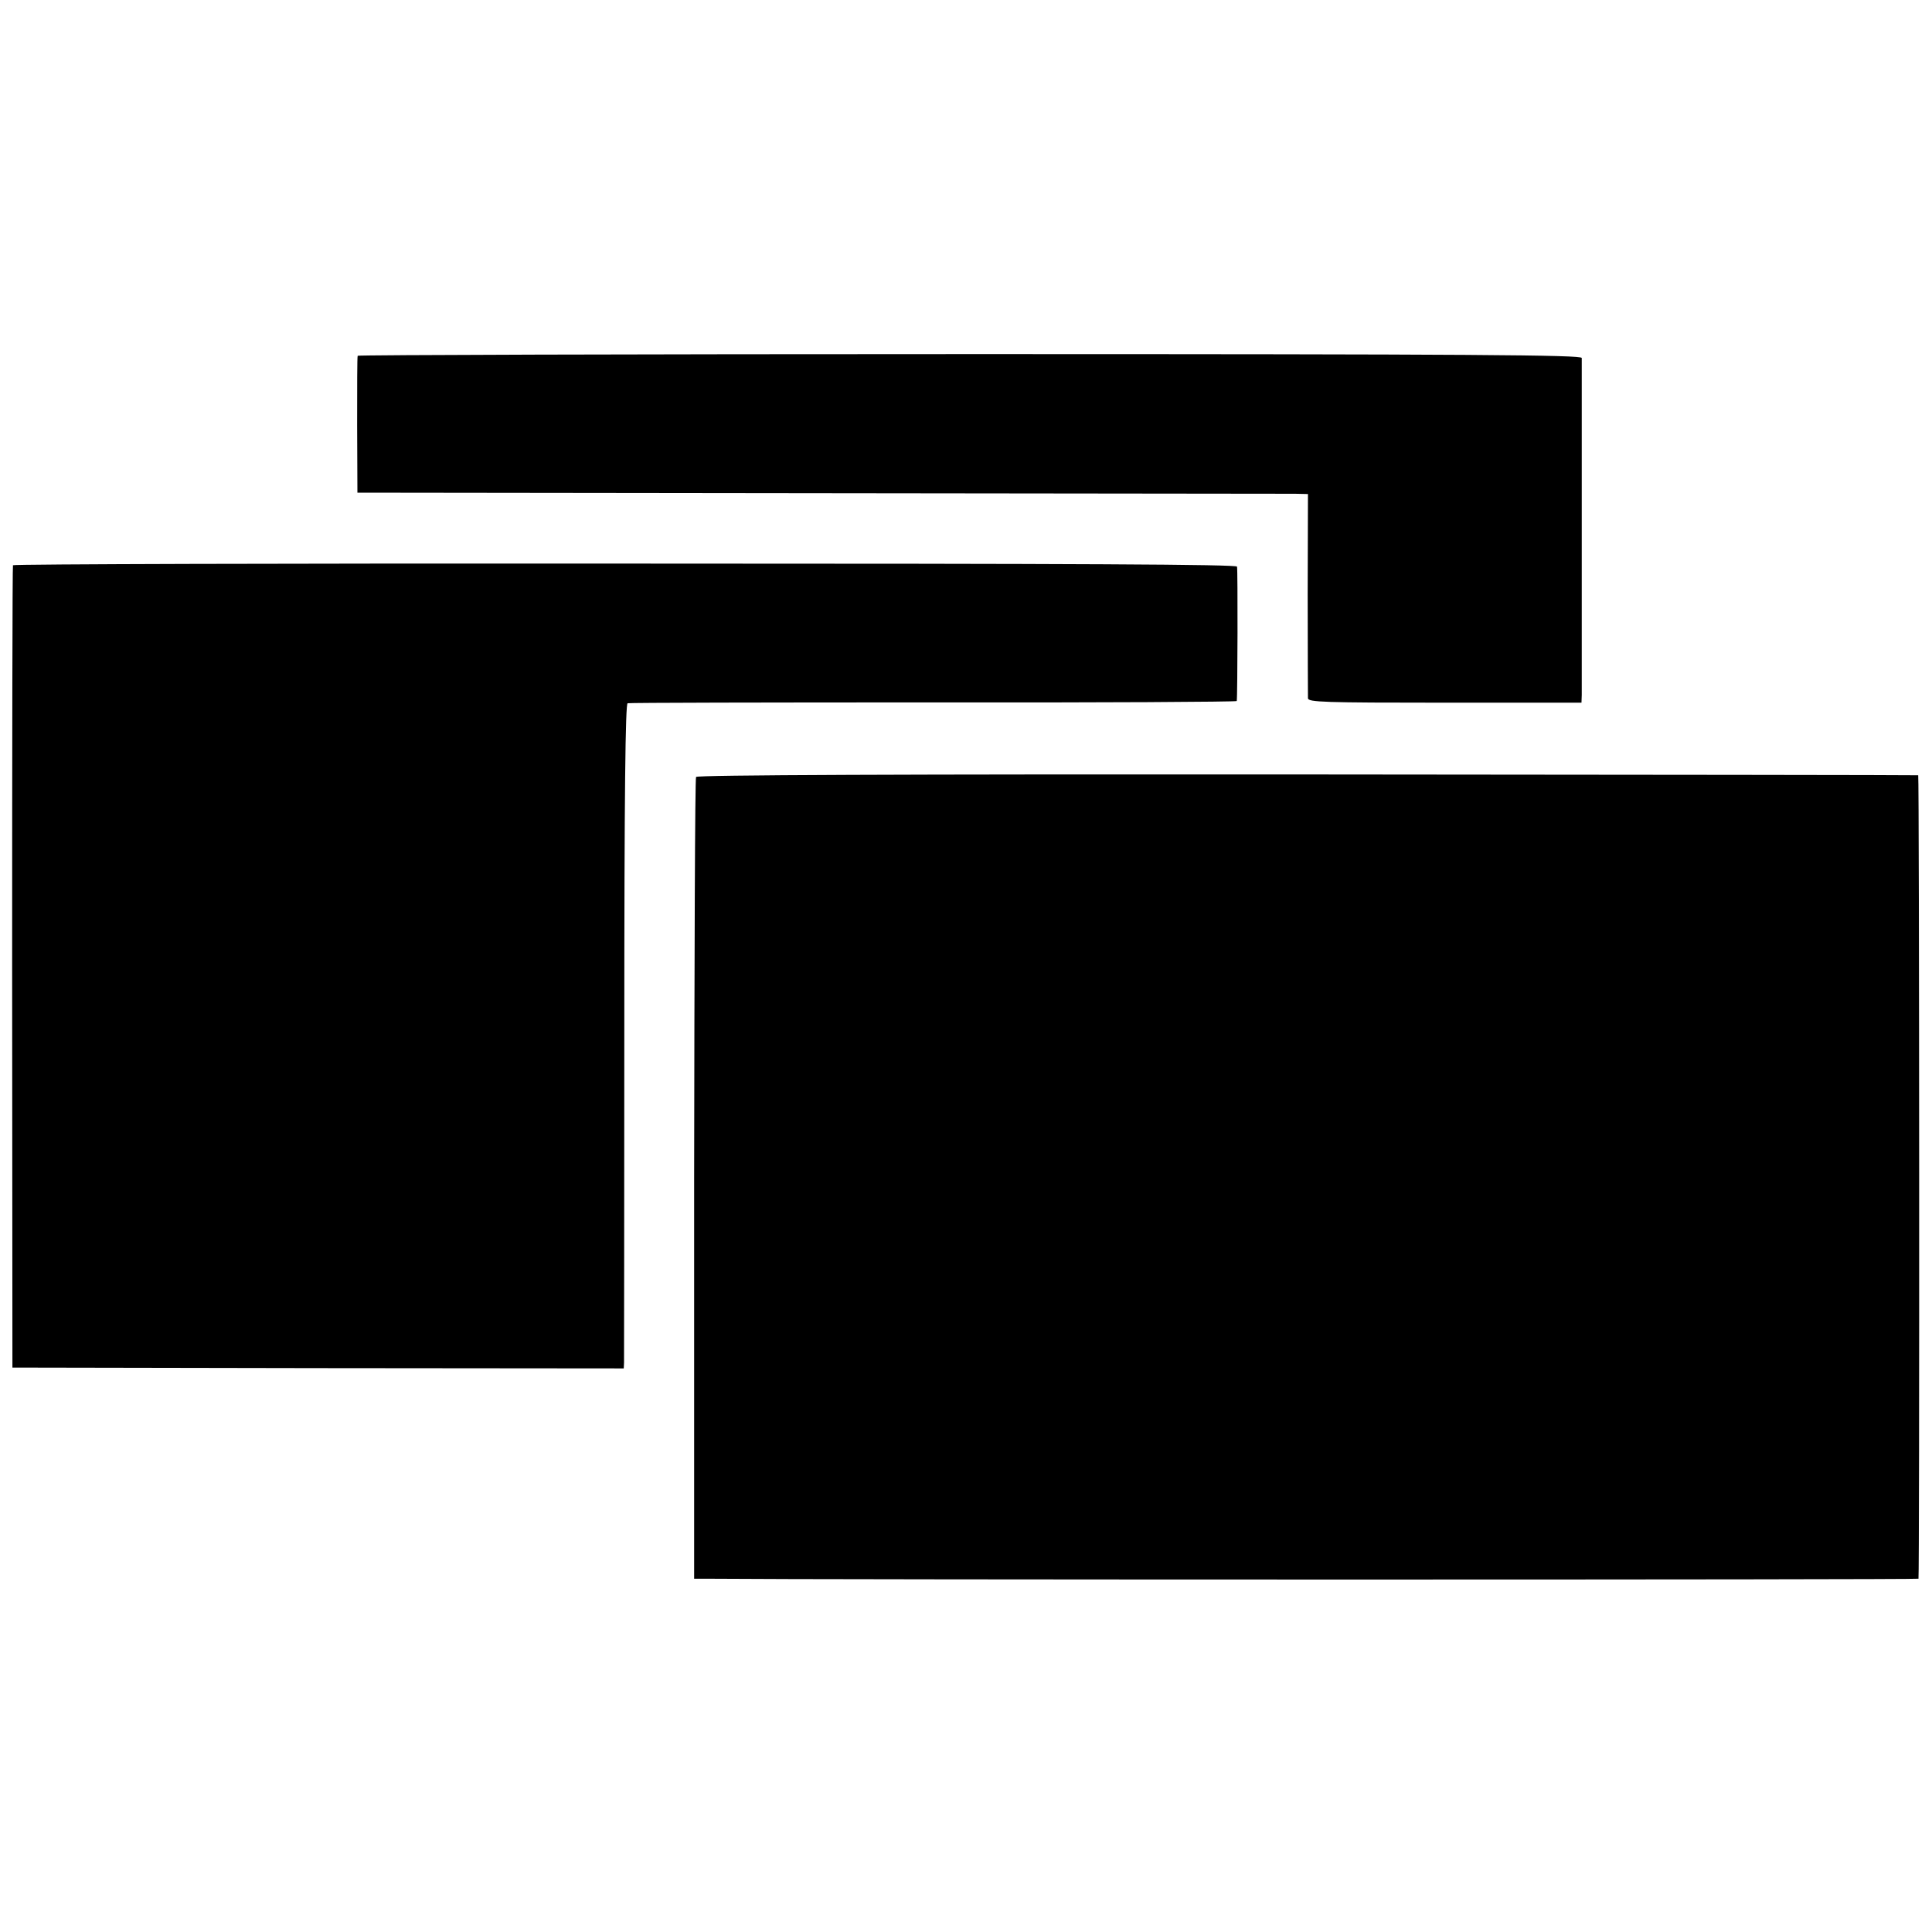
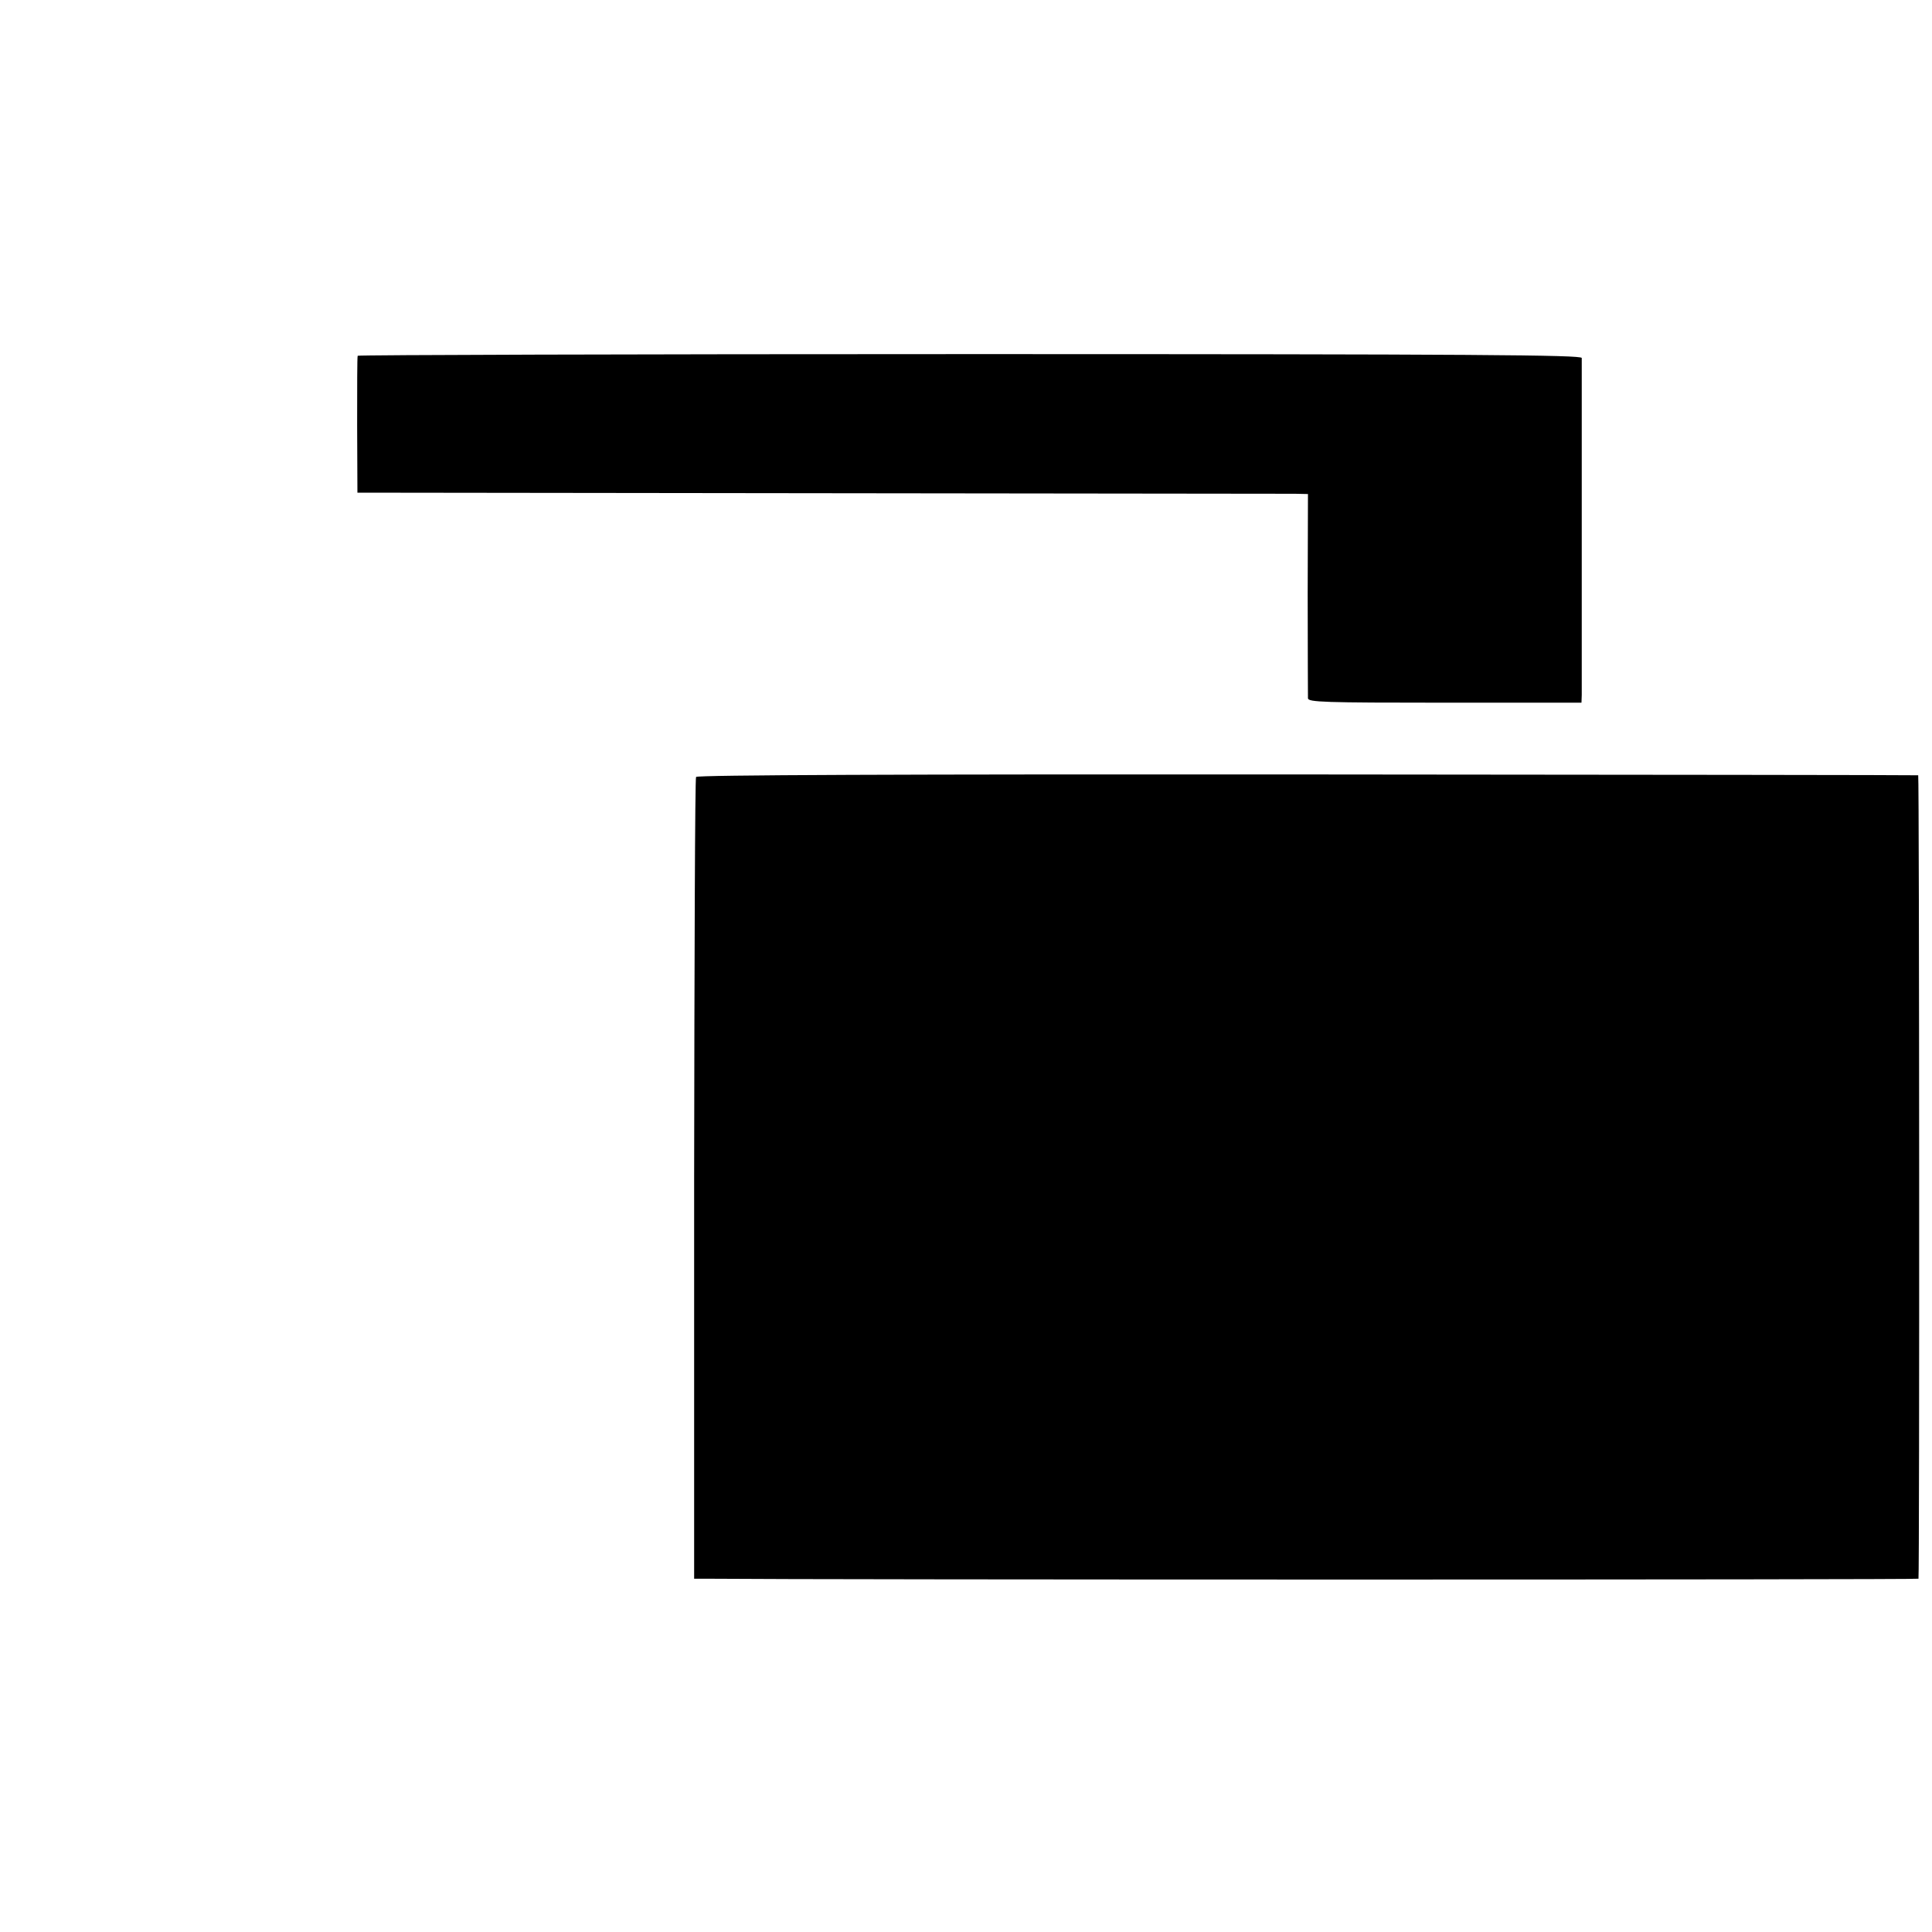
<svg xmlns="http://www.w3.org/2000/svg" version="1.0" width="700pt" height="700pt" viewBox="0 0 700 700" preserveAspectRatio="xMidYMid meet">
  <g transform="translate(0,700) scale(0.1,-0.1)" fill="#000000" stroke="none">
    <path d="M1296 5711 c-2 -3 -2 -116 -2 -251 l1 -245 1675 -2 c921 -1 1696 -2 1722 -2 l47 -1 -1 -362 c0 -200 1 -370 1 -378 1 -14 56 -16 496 -16 l495 0 1 28 c0 15 0 294 0 618 0 325 0 596 0 603 -1 11 -378 14 -2216 14 -1219 0 -2217 -3 -2219 -6z" />
-     <path d="M47 4952 c-2 -4 -3 -659 -3 -1457 l1 -1450 1108 -2 1107 -1 1 21 c0 12 1 554 1 1204 0 866 4 1183 12 1185 6 2 505 3 1108 3 604 -1 1098 2 1099 5 3 17 4 477 1 487 -3 8 -541 11 -2218 11 -1217 1 -2215 -2 -2217 -6z" />
    <path d="M2522 4185 c-4 -5 -6 -661 -7 -1457 l0 -1448 45 0 c420 -4 4390 -4 4391 0 4 16 3 2910 -1 2911 -3 1 -999 2 -2213 3 -1476 1 -2211 -2 -2215 -9z" />
  </g>
</svg>